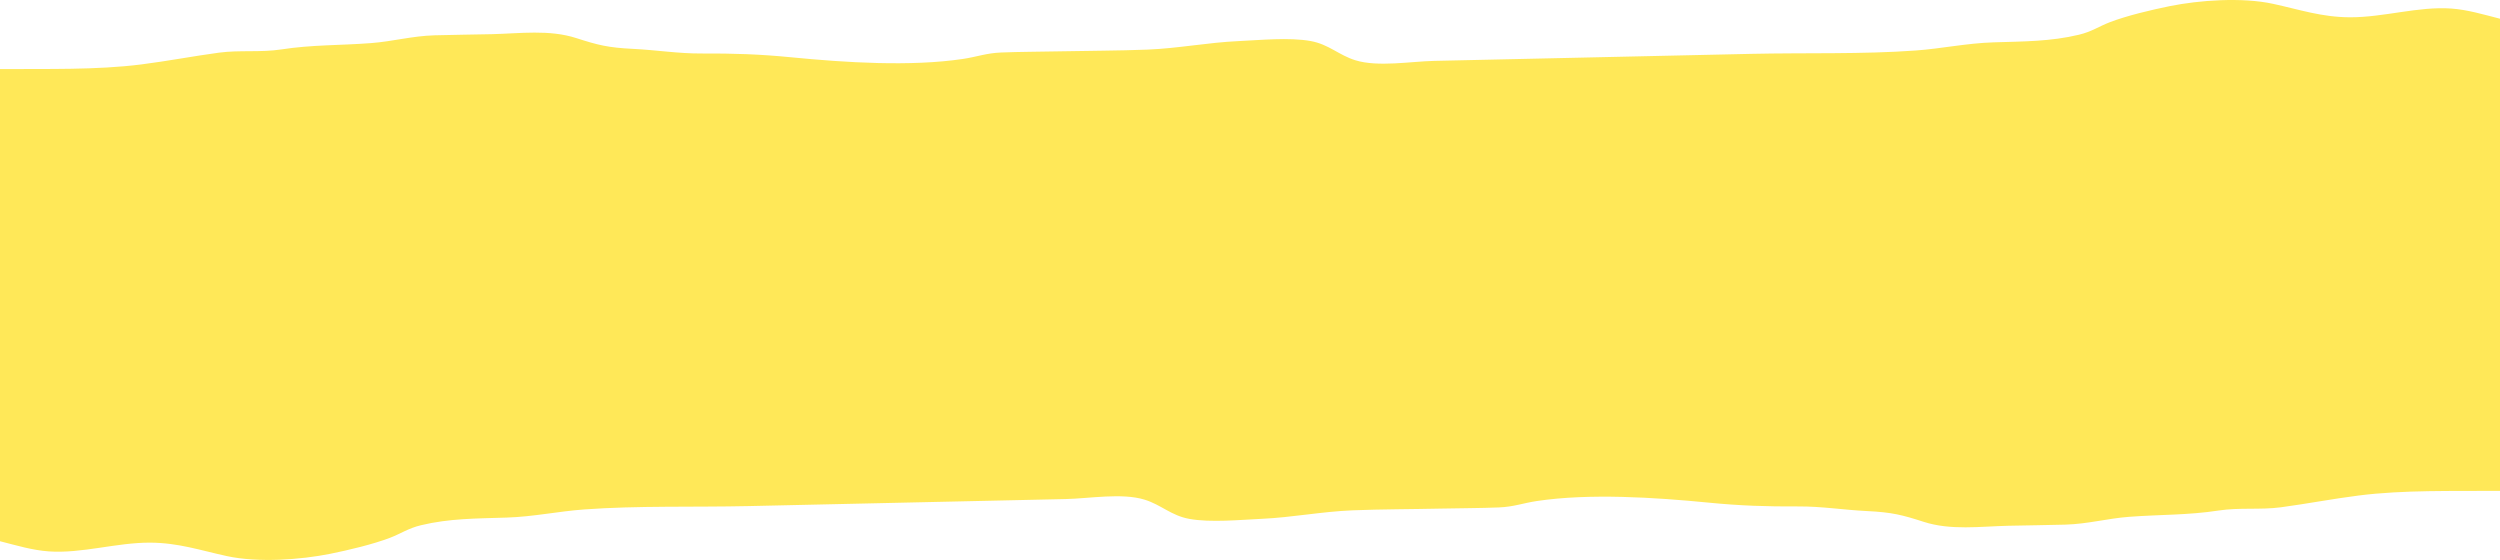
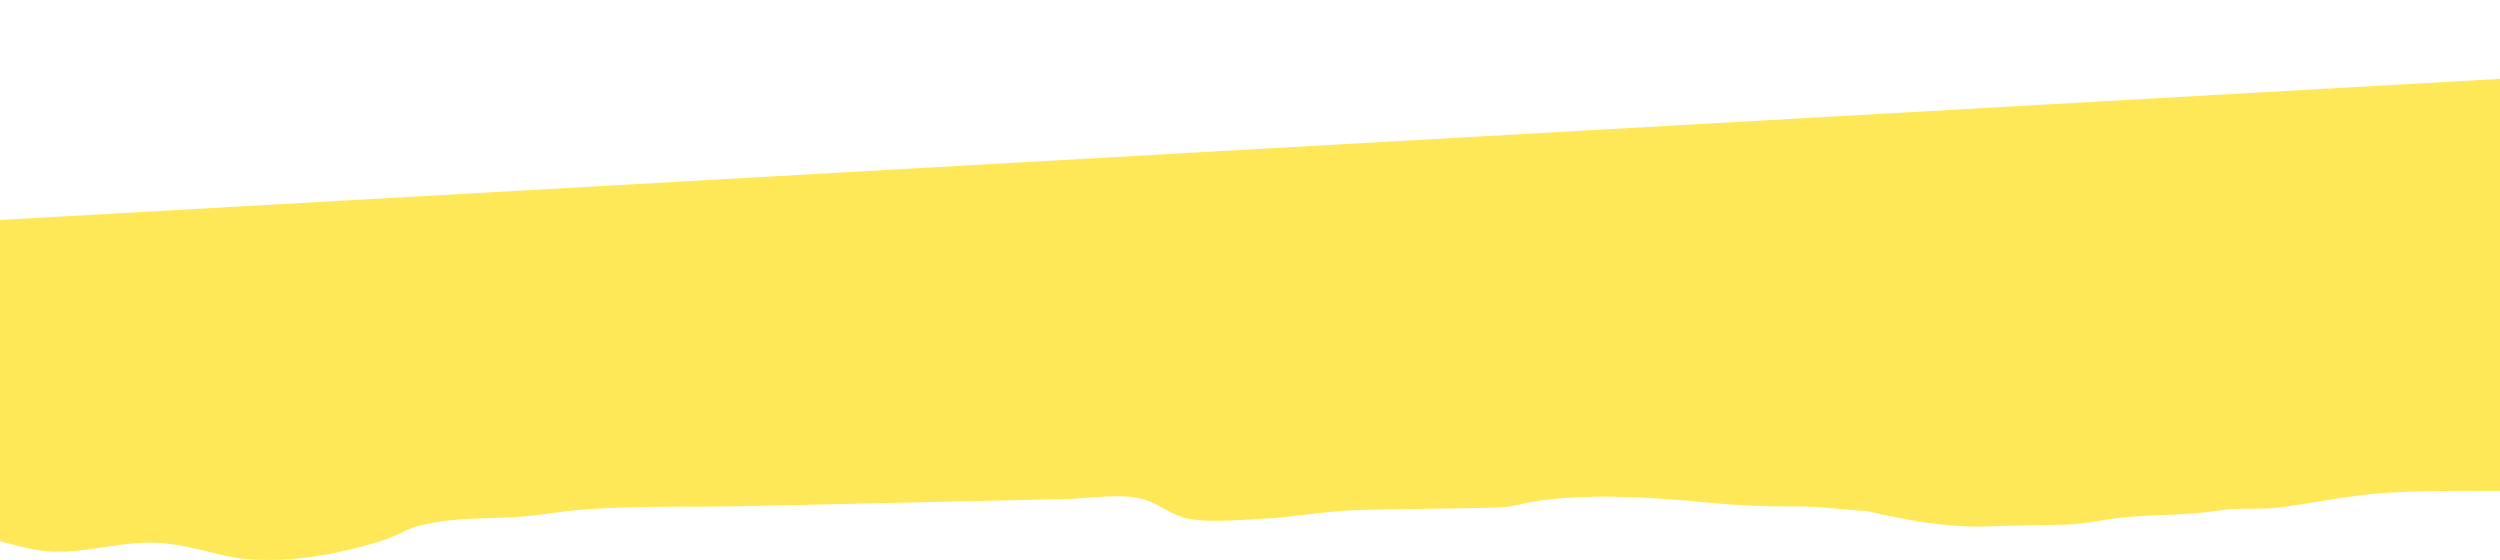
<svg xmlns="http://www.w3.org/2000/svg" width="634" height="142" viewBox="0 0 634 142" fill="none">
-   <path d="M634 4.747C629.872 3.699 625.772 2.453 621.608 2.164C613.238 1.583 604.481 4.418 595.937 4.384C588.767 4.359 583.203 2.436 576.466 0.974C568.553 -0.745 557.751 0.042 550.253 1.555C545.533 2.511 539.383 3.971 535.058 5.63C532.323 6.677 530.481 8.023 527.236 8.804C520.008 10.54 513.203 10.497 505.544 10.74C498.656 10.959 492.523 12.321 485.807 12.809C472.226 13.794 457.896 13.35 444.153 13.657C426.41 14.05 408.664 14.444 390.923 14.838C381.858 15.039 372.789 15.247 363.724 15.441C357.765 15.568 349.467 17.062 343.732 15.285C339.471 13.965 337.016 11.248 332.37 10.407C326.952 9.426 319.456 10.179 314.085 10.423C306.264 10.776 298.828 12.269 290.991 12.582C283.54 12.879 275.988 12.858 268.514 13.023C263.643 13.131 258.726 13.119 253.87 13.316C250.116 13.466 247.754 14.417 244.229 14.943C230.948 16.935 214.34 15.87 200.679 14.531C192.641 13.74 185.943 13.527 177.92 13.567C171.986 13.598 166.446 12.681 160.55 12.395C154.195 12.088 151.591 11.418 146.155 9.663C139.281 7.445 131.878 8.496 124.712 8.667C119.889 8.784 115.047 8.808 110.236 8.953C104.494 9.12 99.668 10.506 94.072 10.934C86.138 11.537 79.14 11.329 71.34 12.533C66.147 13.338 60.752 12.657 55.561 13.351C48.978 14.236 42.481 15.495 35.83 16.339C24.389 17.787 11.92 17.429 0 17.52V122L634 86.213V4.747V4.747Z" fill="#FFE858" />
-   <path d="M6.23902e-06 137.253C4.128 138.301 8.228 139.547 12.392 139.836C20.762 140.417 29.519 137.582 38.063 137.616C45.233 137.641 50.797 139.564 57.534 141.026C65.447 142.745 76.249 141.958 83.747 140.445C88.467 139.489 94.617 138.029 98.942 136.37C101.677 135.323 103.519 133.977 106.764 133.196C113.992 131.46 120.797 131.503 128.456 131.26C135.344 131.041 141.477 129.679 148.193 129.191C161.774 128.206 176.104 128.651 189.847 128.343C207.59 127.95 225.336 127.556 243.077 127.162C252.142 126.961 261.211 126.753 270.276 126.559C276.235 126.432 284.533 124.938 290.268 126.715C294.529 128.035 296.984 130.752 301.63 131.593C307.048 132.574 314.544 131.821 319.915 131.577C327.736 131.224 335.172 129.731 343.009 129.418C350.46 129.121 358.012 129.142 365.486 128.977C370.357 128.869 375.274 128.881 380.13 128.684C383.884 128.534 386.246 127.583 389.771 127.057C403.052 125.065 419.66 126.13 433.321 127.469C441.359 128.26 448.057 128.474 456.08 128.433C462.014 128.402 467.554 129.319 473.45 129.605C479.805 129.912 482.409 130.582 487.845 132.337C494.719 134.555 502.122 133.504 509.288 133.333C514.111 133.216 518.953 133.192 523.764 133.047C529.506 132.879 534.332 131.494 539.928 131.066C547.862 130.463 554.86 130.671 562.66 129.467C567.853 128.662 573.248 129.343 578.439 128.649C585.022 127.764 591.519 126.505 598.17 125.661C609.611 124.213 622.08 124.571 634 124.48V20L6.23902e-06 55.787V137.253V137.253Z" fill="#FFE858" />
+   <path d="M6.23902e-06 137.253C4.128 138.301 8.228 139.547 12.392 139.836C20.762 140.417 29.519 137.582 38.063 137.616C45.233 137.641 50.797 139.564 57.534 141.026C65.447 142.745 76.249 141.958 83.747 140.445C88.467 139.489 94.617 138.029 98.942 136.37C101.677 135.323 103.519 133.977 106.764 133.196C113.992 131.46 120.797 131.503 128.456 131.26C135.344 131.041 141.477 129.679 148.193 129.191C161.774 128.206 176.104 128.651 189.847 128.343C207.59 127.95 225.336 127.556 243.077 127.162C252.142 126.961 261.211 126.753 270.276 126.559C276.235 126.432 284.533 124.938 290.268 126.715C294.529 128.035 296.984 130.752 301.63 131.593C307.048 132.574 314.544 131.821 319.915 131.577C327.736 131.224 335.172 129.731 343.009 129.418C350.46 129.121 358.012 129.142 365.486 128.977C370.357 128.869 375.274 128.881 380.13 128.684C383.884 128.534 386.246 127.583 389.771 127.057C403.052 125.065 419.66 126.13 433.321 127.469C441.359 128.26 448.057 128.474 456.08 128.433C462.014 128.402 467.554 129.319 473.45 129.605C494.719 134.555 502.122 133.504 509.288 133.333C514.111 133.216 518.953 133.192 523.764 133.047C529.506 132.879 534.332 131.494 539.928 131.066C547.862 130.463 554.86 130.671 562.66 129.467C567.853 128.662 573.248 129.343 578.439 128.649C585.022 127.764 591.519 126.505 598.17 125.661C609.611 124.213 622.08 124.571 634 124.48V20L6.23902e-06 55.787V137.253V137.253Z" fill="#FFE858" />
</svg>